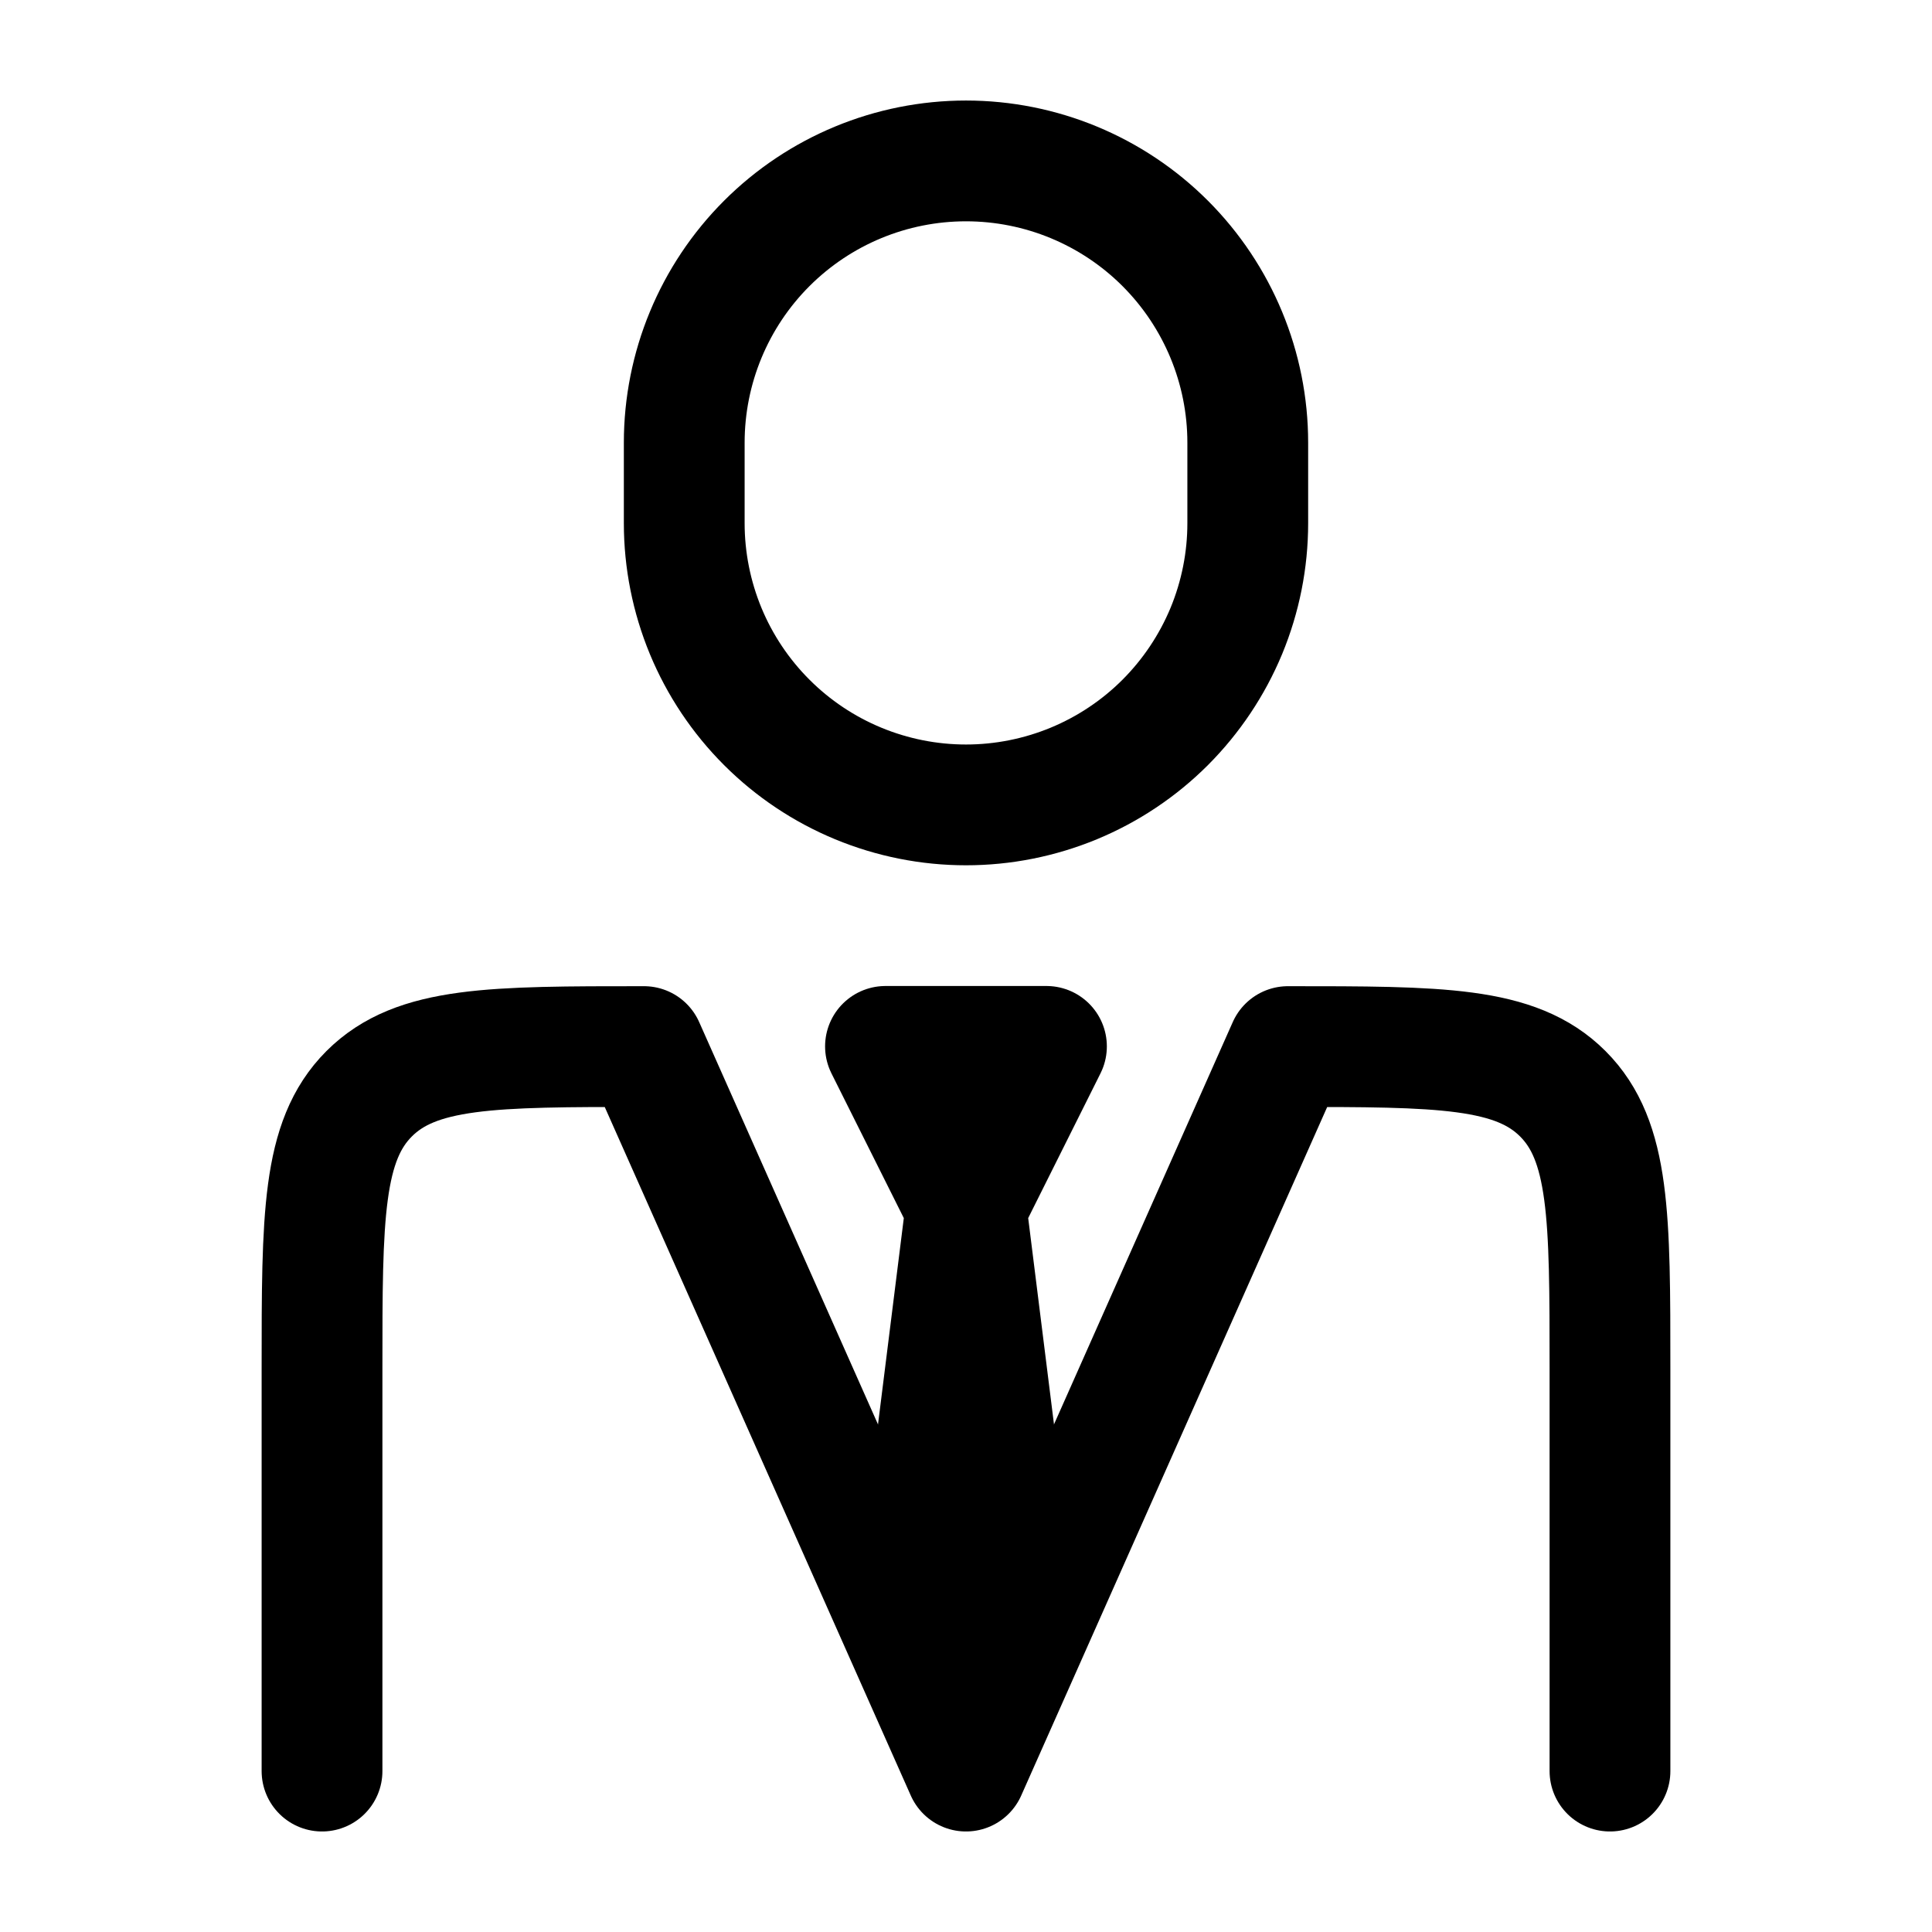
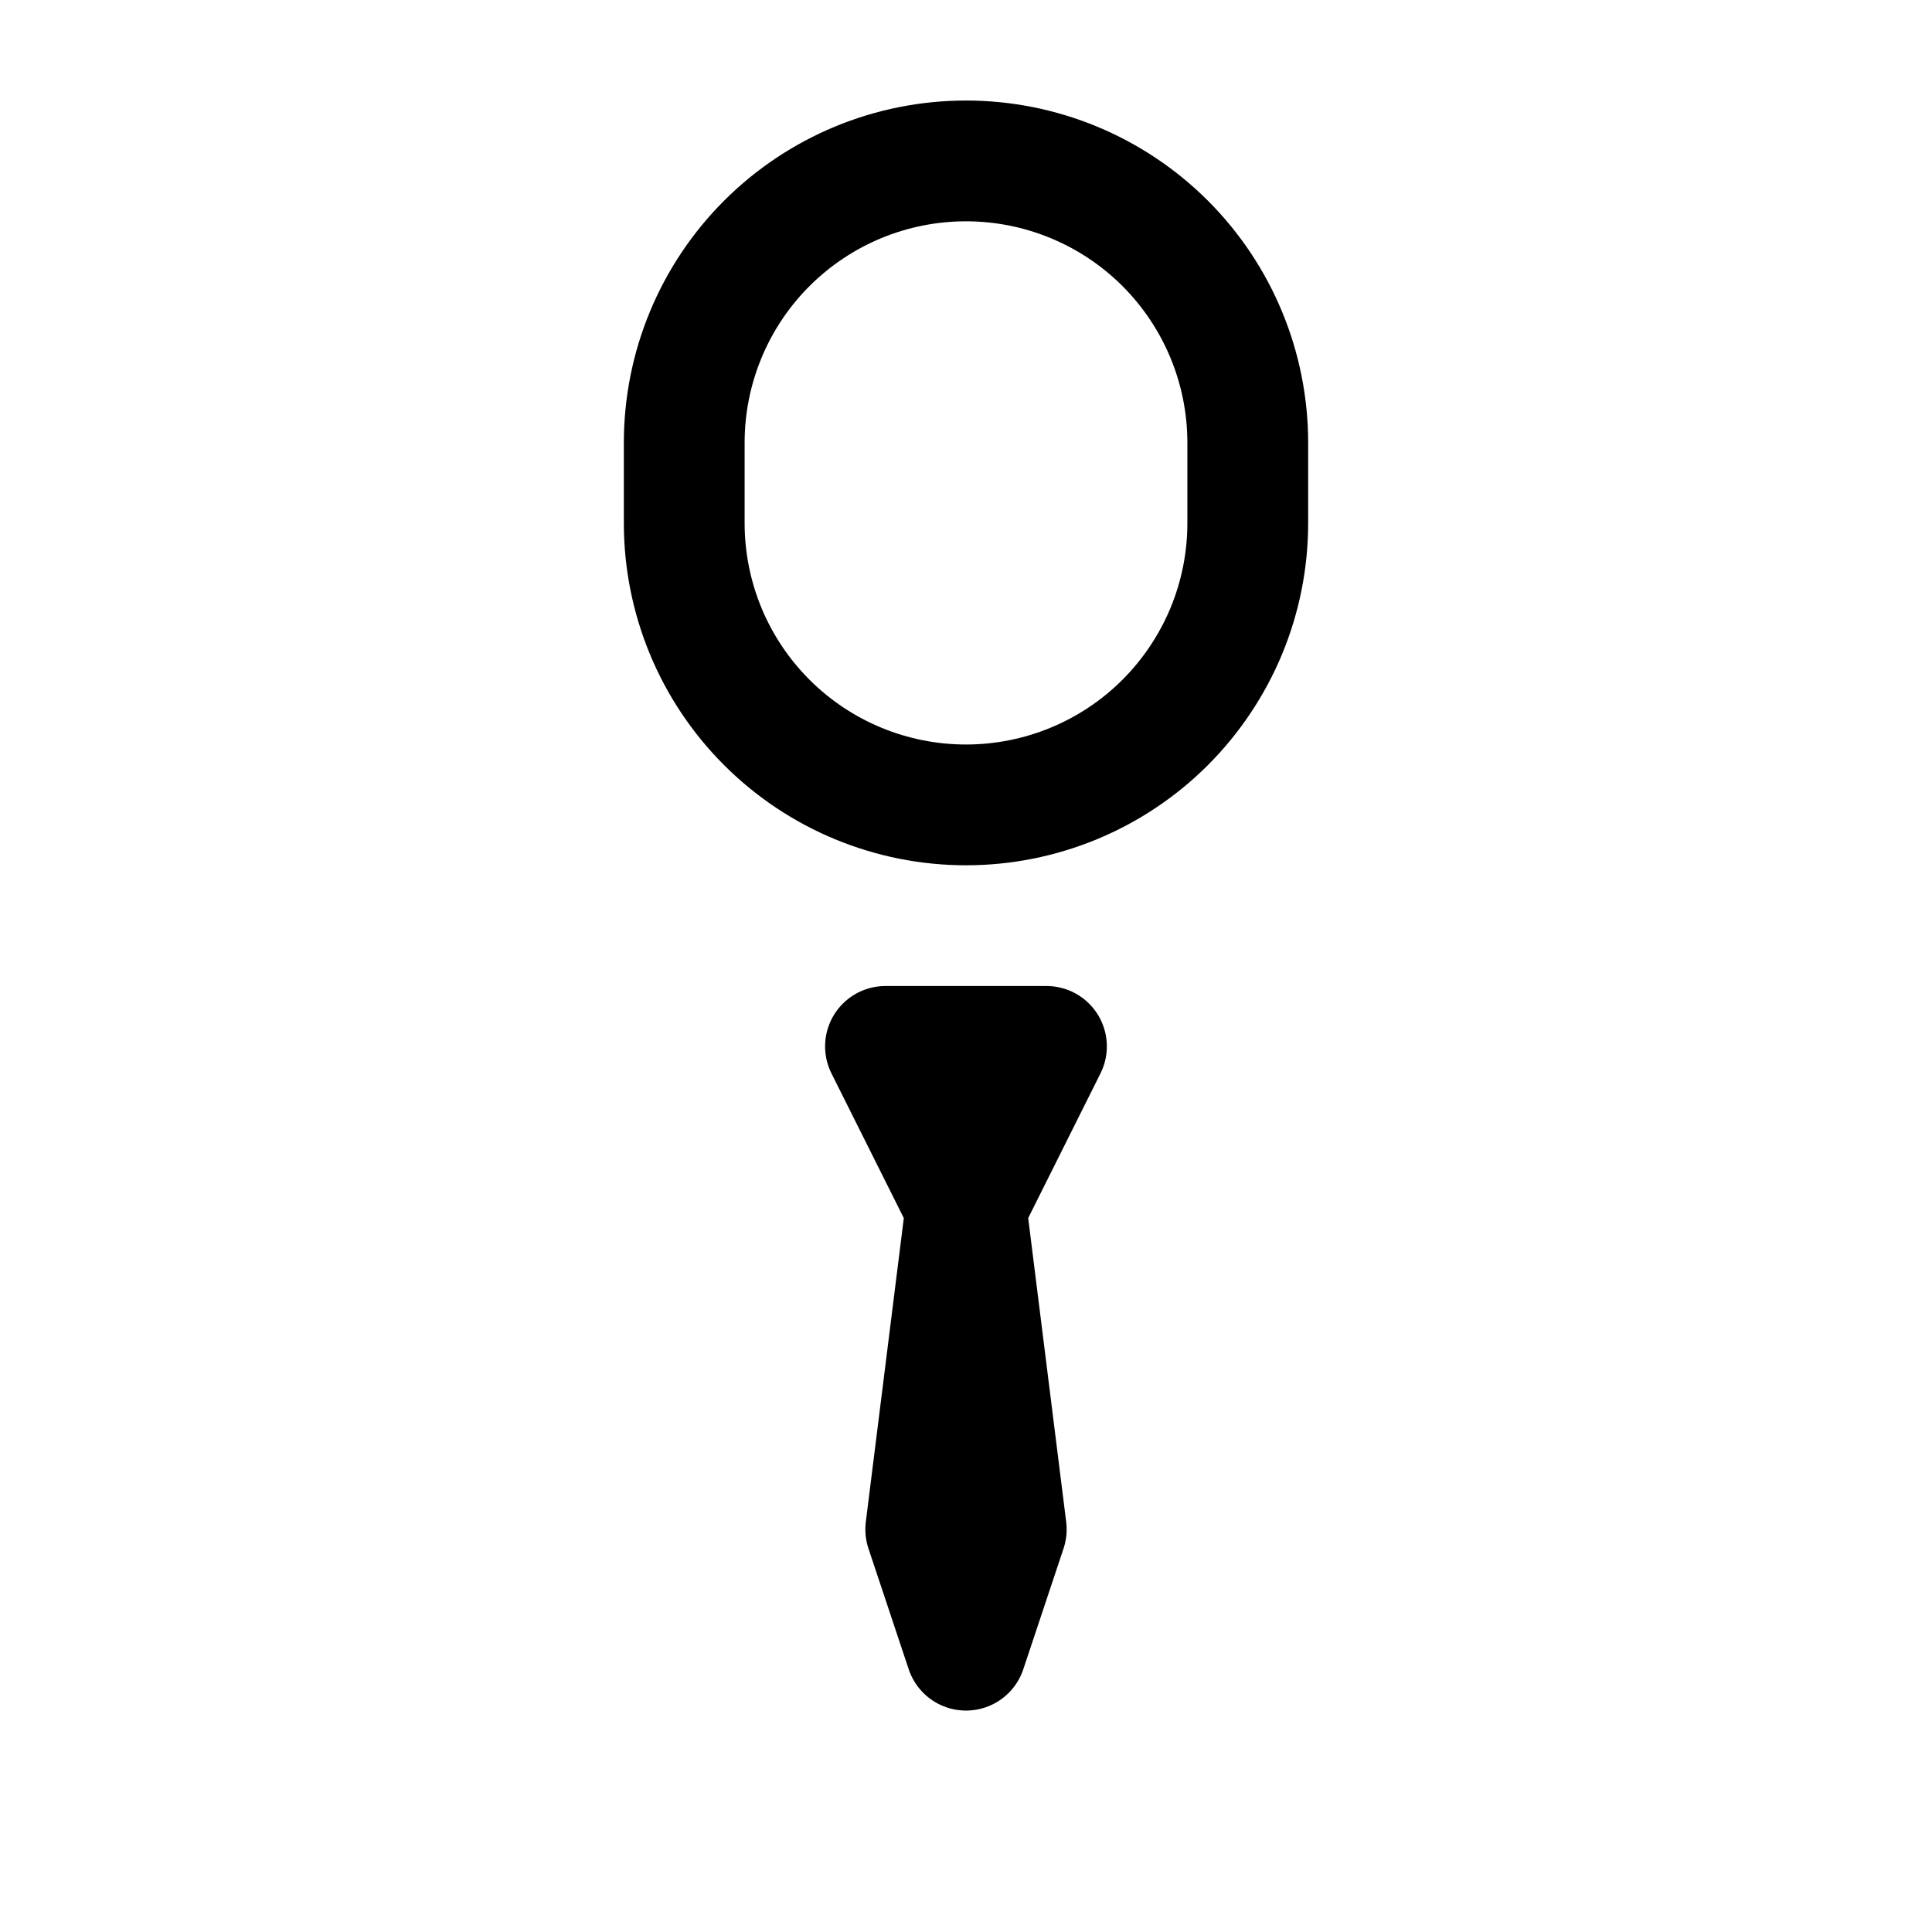
<svg xmlns="http://www.w3.org/2000/svg" width="31" height="31" viewBox="0 0 31 31" fill="none">
-   <path d="M25.833 28.418V21.96C25.833 19.525 25.833 18.307 25.076 17.55C24.319 16.793 23.103 16.793 20.666 16.793L15.5 28.418L10.333 16.793C7.897 16.793 6.68 16.793 5.923 17.55C5.167 18.307 5.167 19.525 5.167 21.96V28.418" stroke="black" stroke-width="1.938" stroke-linecap="round" stroke-linejoin="round" />
  <path d="M15.5 19.374L14.854 24.54L15.5 26.478L16.146 24.54L15.5 19.374ZM15.5 19.374L14.208 16.79H16.791L15.5 19.374ZM20.021 8.395V7.103C20.021 5.904 19.544 4.754 18.697 3.906C17.849 3.058 16.699 2.582 15.5 2.582C14.301 2.582 13.151 3.058 12.303 3.906C11.455 4.754 10.979 5.904 10.979 7.103V8.395C10.979 8.988 11.096 9.576 11.323 10.125C11.55 10.673 11.883 11.171 12.303 11.591C12.723 12.011 13.221 12.344 13.77 12.571C14.318 12.798 14.906 12.915 15.5 12.915C16.093 12.915 16.681 12.798 17.23 12.571C17.778 12.344 18.277 12.011 18.697 11.591C19.116 11.171 19.449 10.673 19.677 10.125C19.904 9.576 20.021 8.988 20.021 8.395Z" stroke="black" stroke-width="1.938" stroke-linecap="round" stroke-linejoin="round" />
</svg>